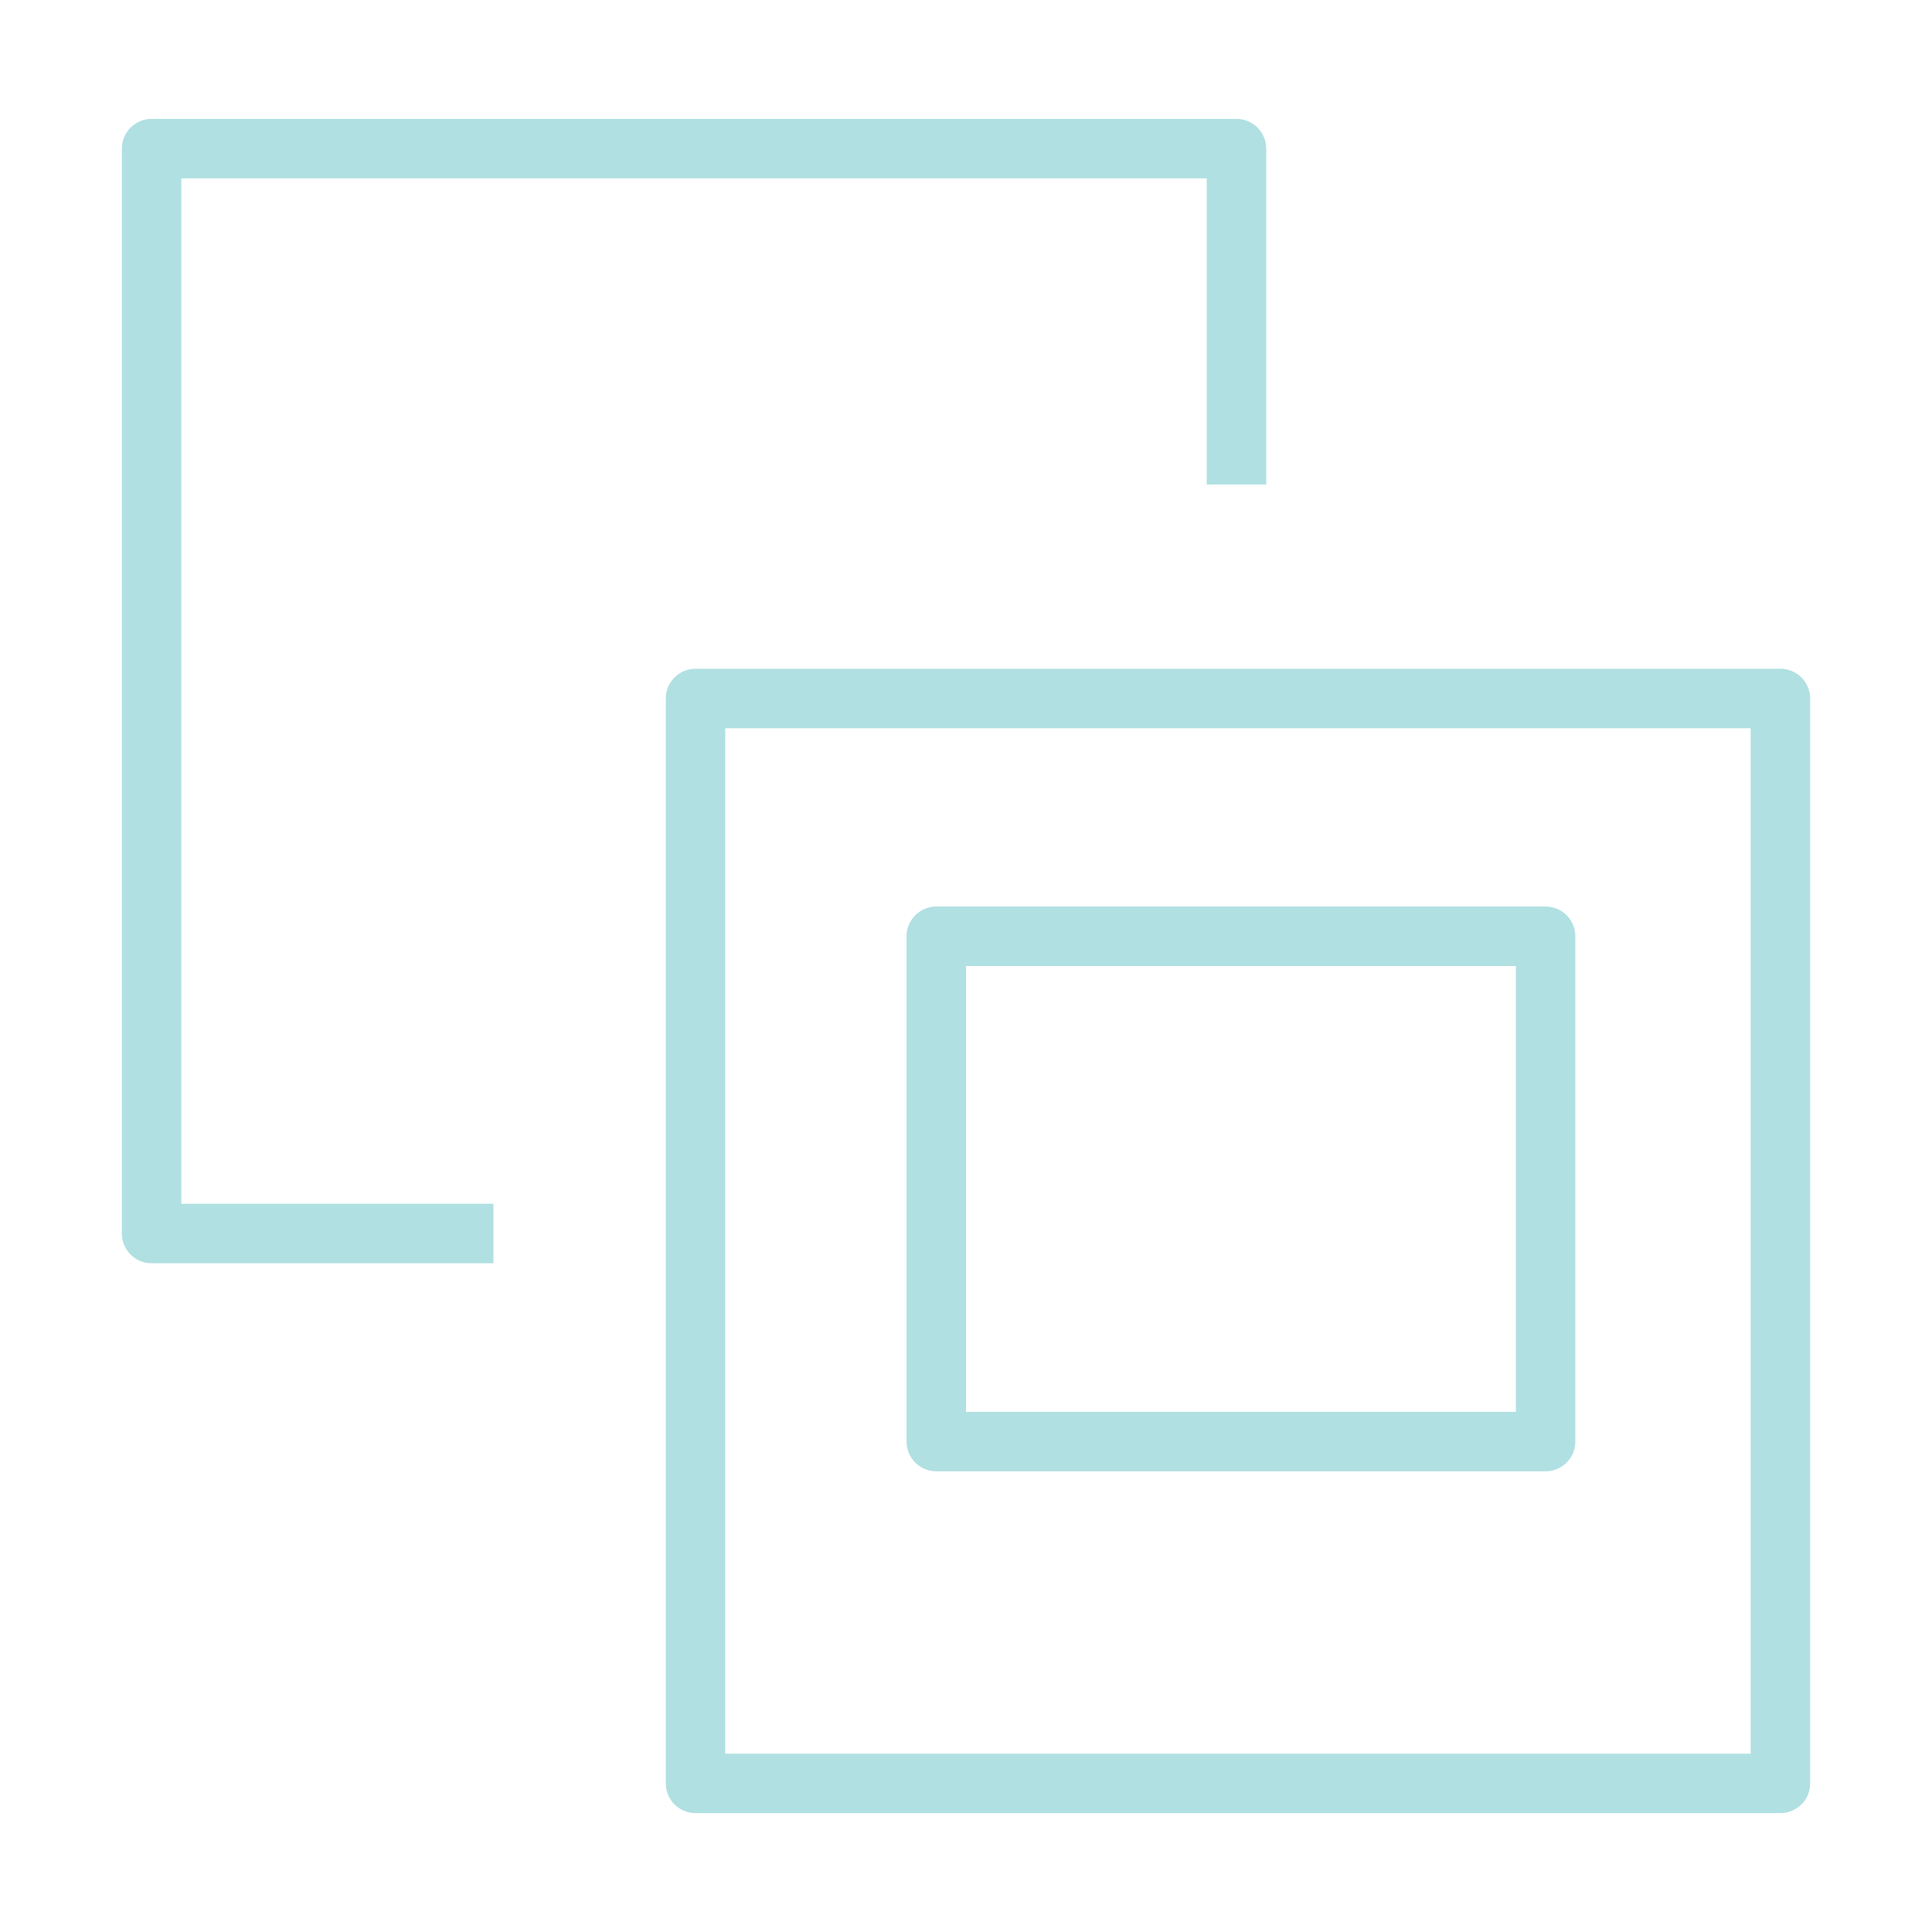
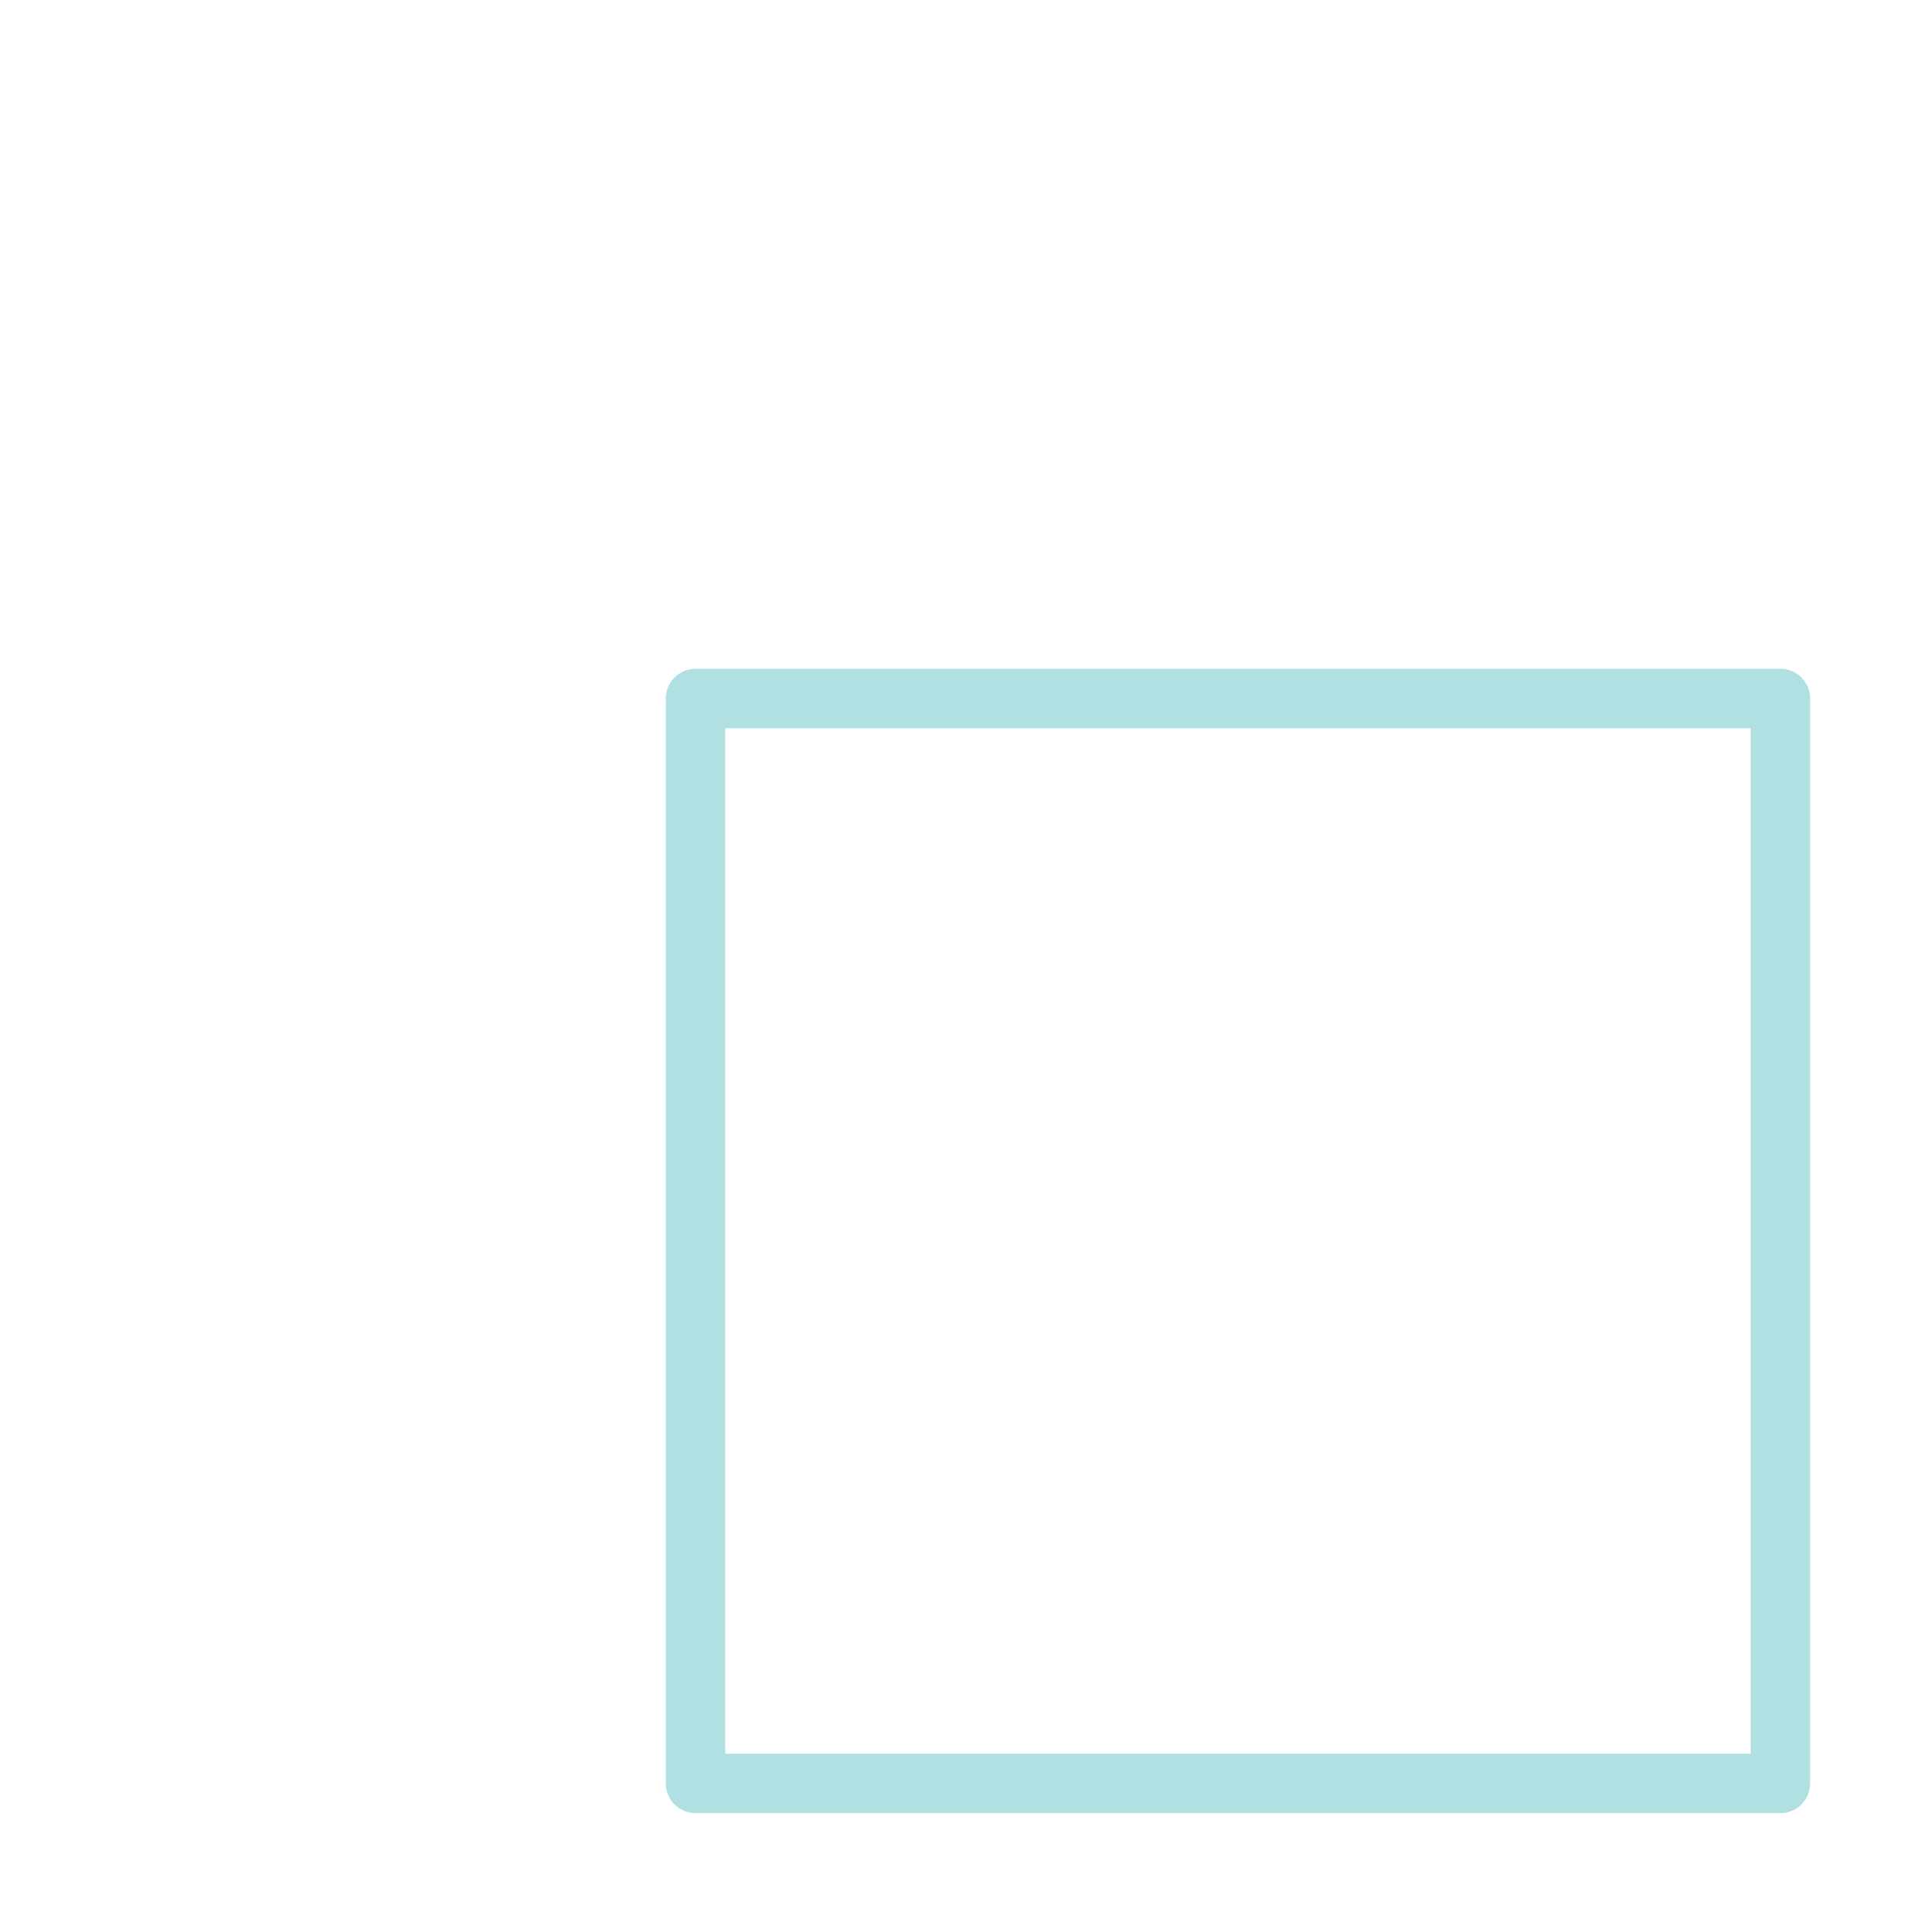
<svg xmlns="http://www.w3.org/2000/svg" version="1.1" id="Layer_1" x="0px" y="0px" viewBox="0 0 65 65" style="enable-background:new 0 0 65 65;" xml:space="preserve">
  <style type="text/css">
	.st0{fill:none;stroke:#B0E0E2;stroke-width:2;stroke-linejoin:round;stroke-miterlimit:10;}
</style>
  <g>
    <rect x="23.4" y="23.5" class="st0" width="36.5" height="36.5" />
-     <polyline class="st0" points="16.6,41.5 5.1,41.5 5.1,5 41.6,5 41.6,16.3  " />
-     <rect x="31.5" y="31.5" class="st0" width="20.5" height="17" />
  </g>
</svg>